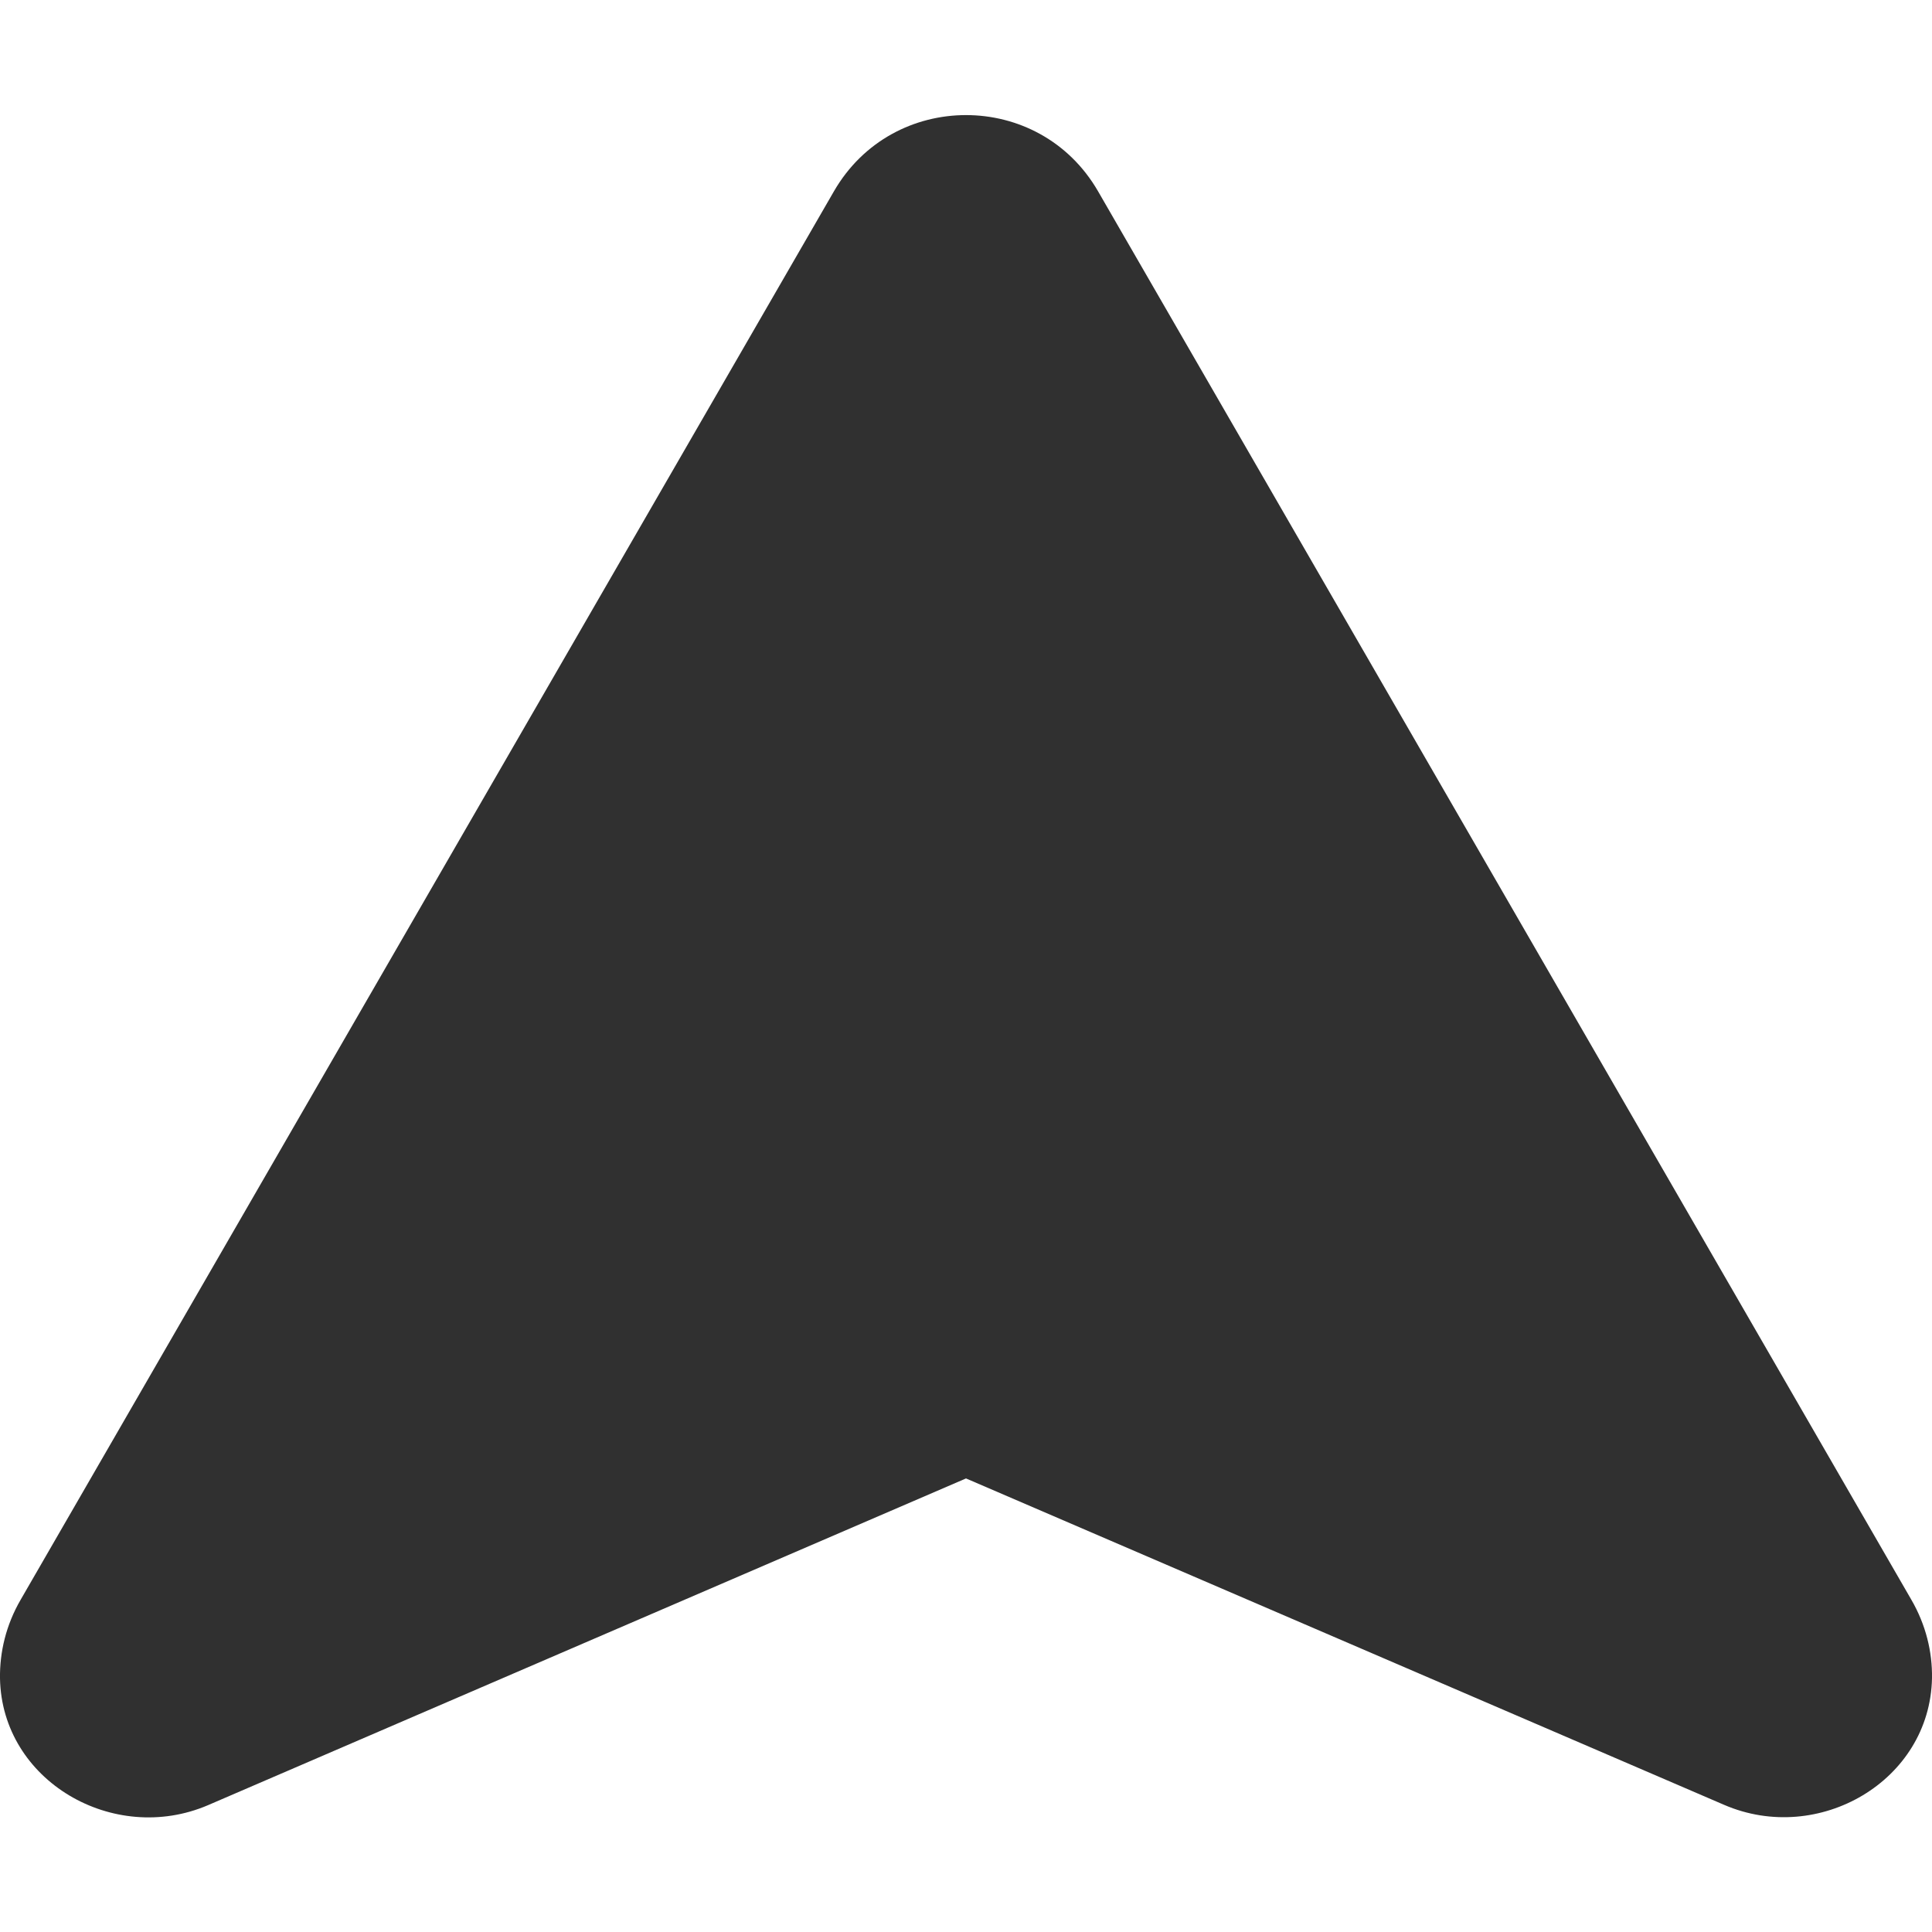
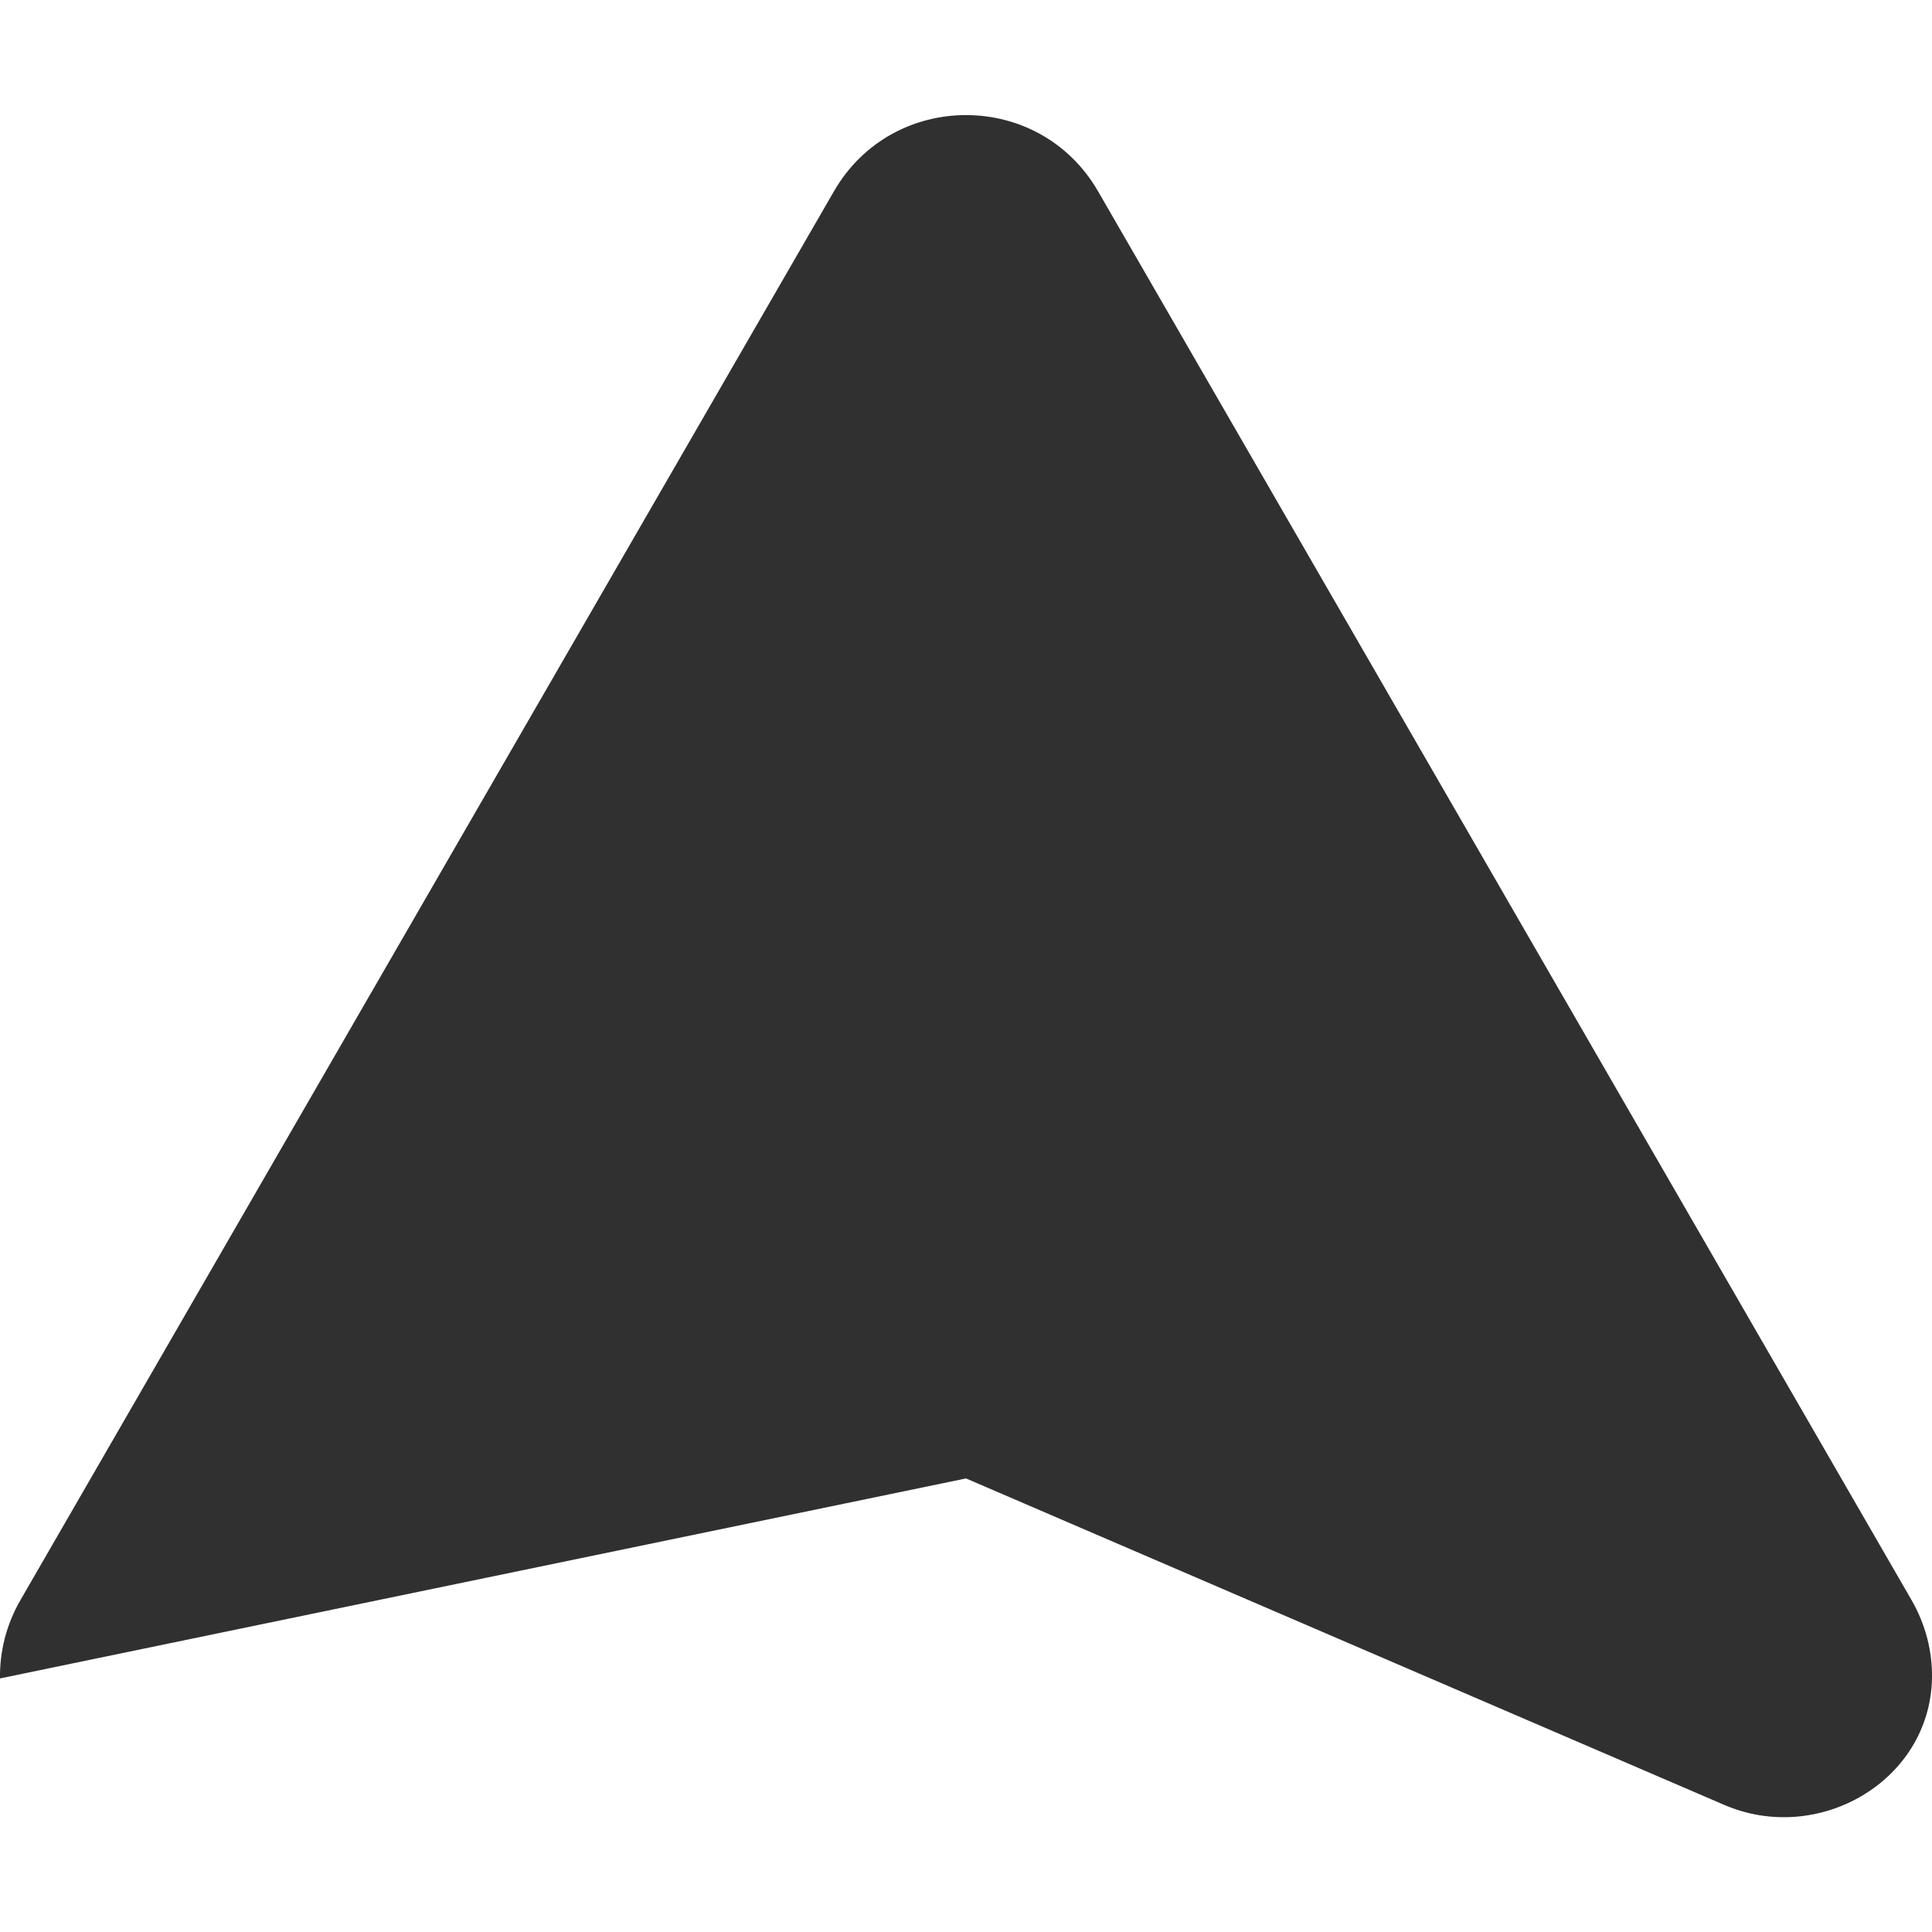
<svg xmlns="http://www.w3.org/2000/svg" version="1.1" id="_x31_0" x="0px" y="0px" viewBox="0 0 512 512" style="enable-background:new 0 0 512 512;" xml:space="preserve">
  <style type="text/css">
	.st0{fill:#303030;}
</style>
  <g>
-     <path class="st0" d="M506.5,423.9L291,50.7c-7.8-13.5-21.4-20.2-35-20.2s-27.2,6.7-35,20.2L5.5,423.9c-3.9,6.7-5.6,13.9-5.5,20.9   c0.5,27.2,30.1,44.3,55.1,33.6L256,391.8l200.9,86.5c25,10.8,54.6-6.3,55.1-33.6C512.1,437.8,510.4,430.6,506.5,423.9z" />
+     <path class="st0" d="M506.5,423.9L291,50.7c-7.8-13.5-21.4-20.2-35-20.2s-27.2,6.7-35,20.2L5.5,423.9c-3.9,6.7-5.6,13.9-5.5,20.9   L256,391.8l200.9,86.5c25,10.8,54.6-6.3,55.1-33.6C512.1,437.8,510.4,430.6,506.5,423.9z" />
  </g>
</svg>